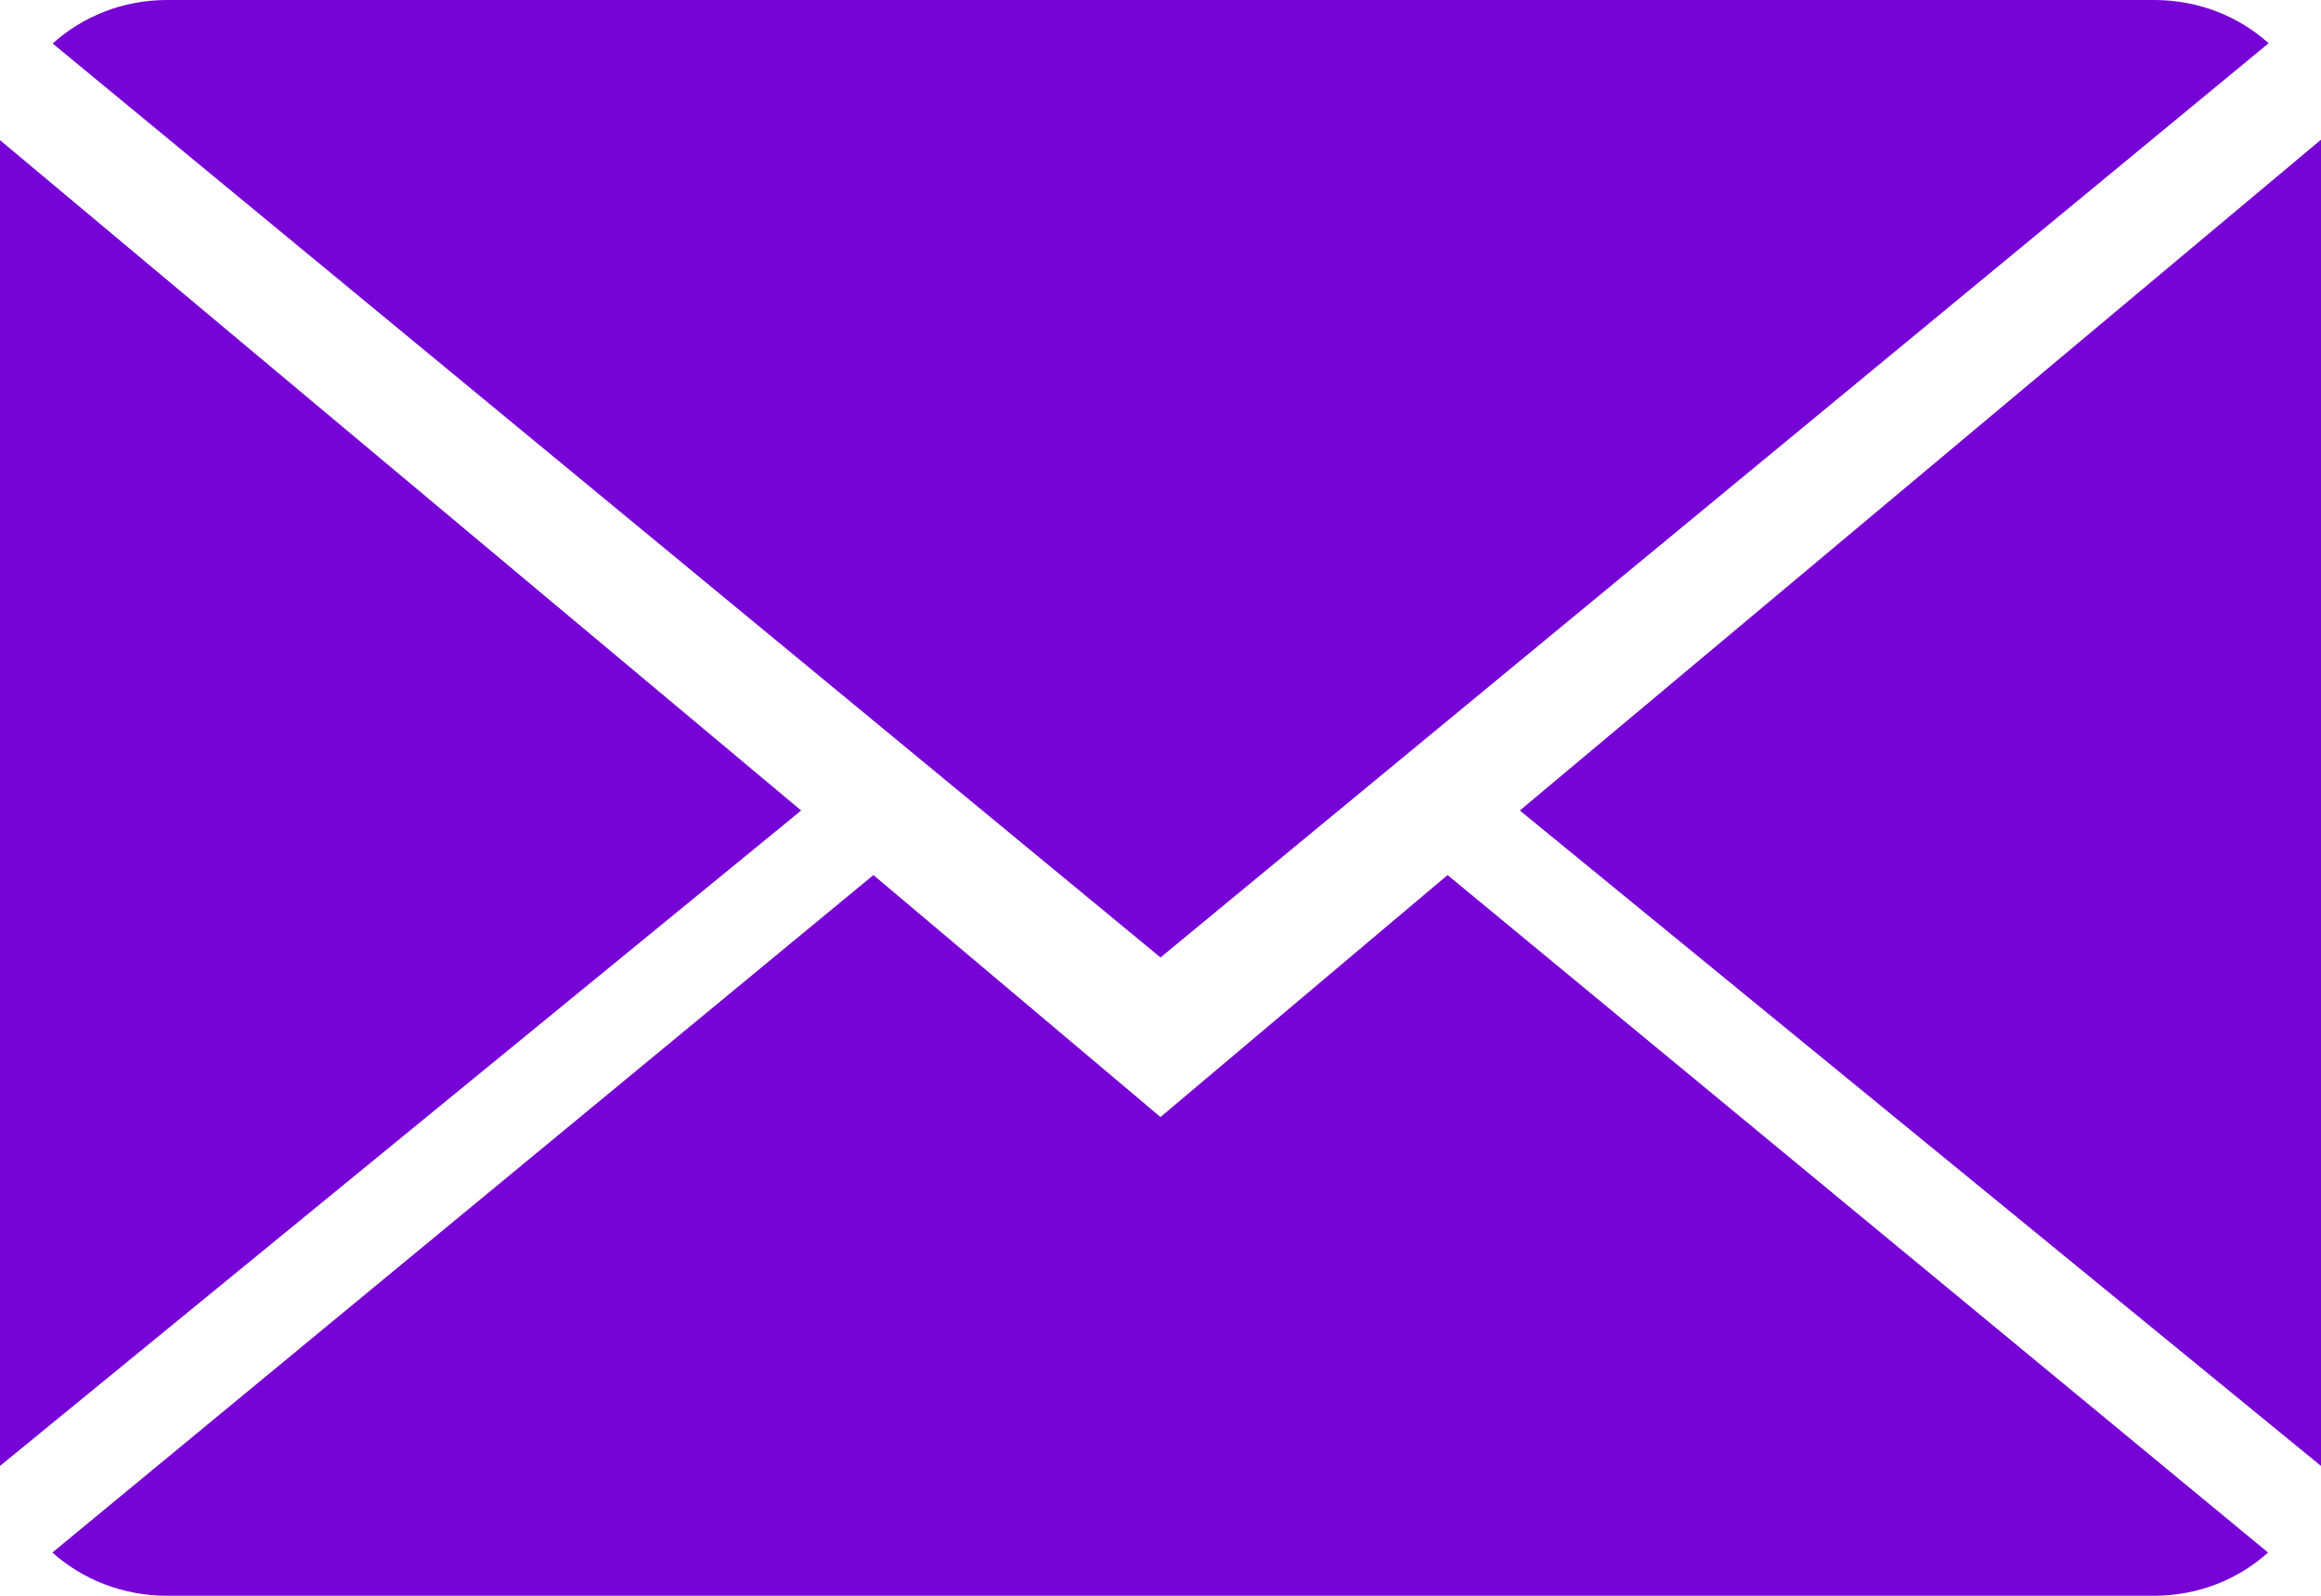
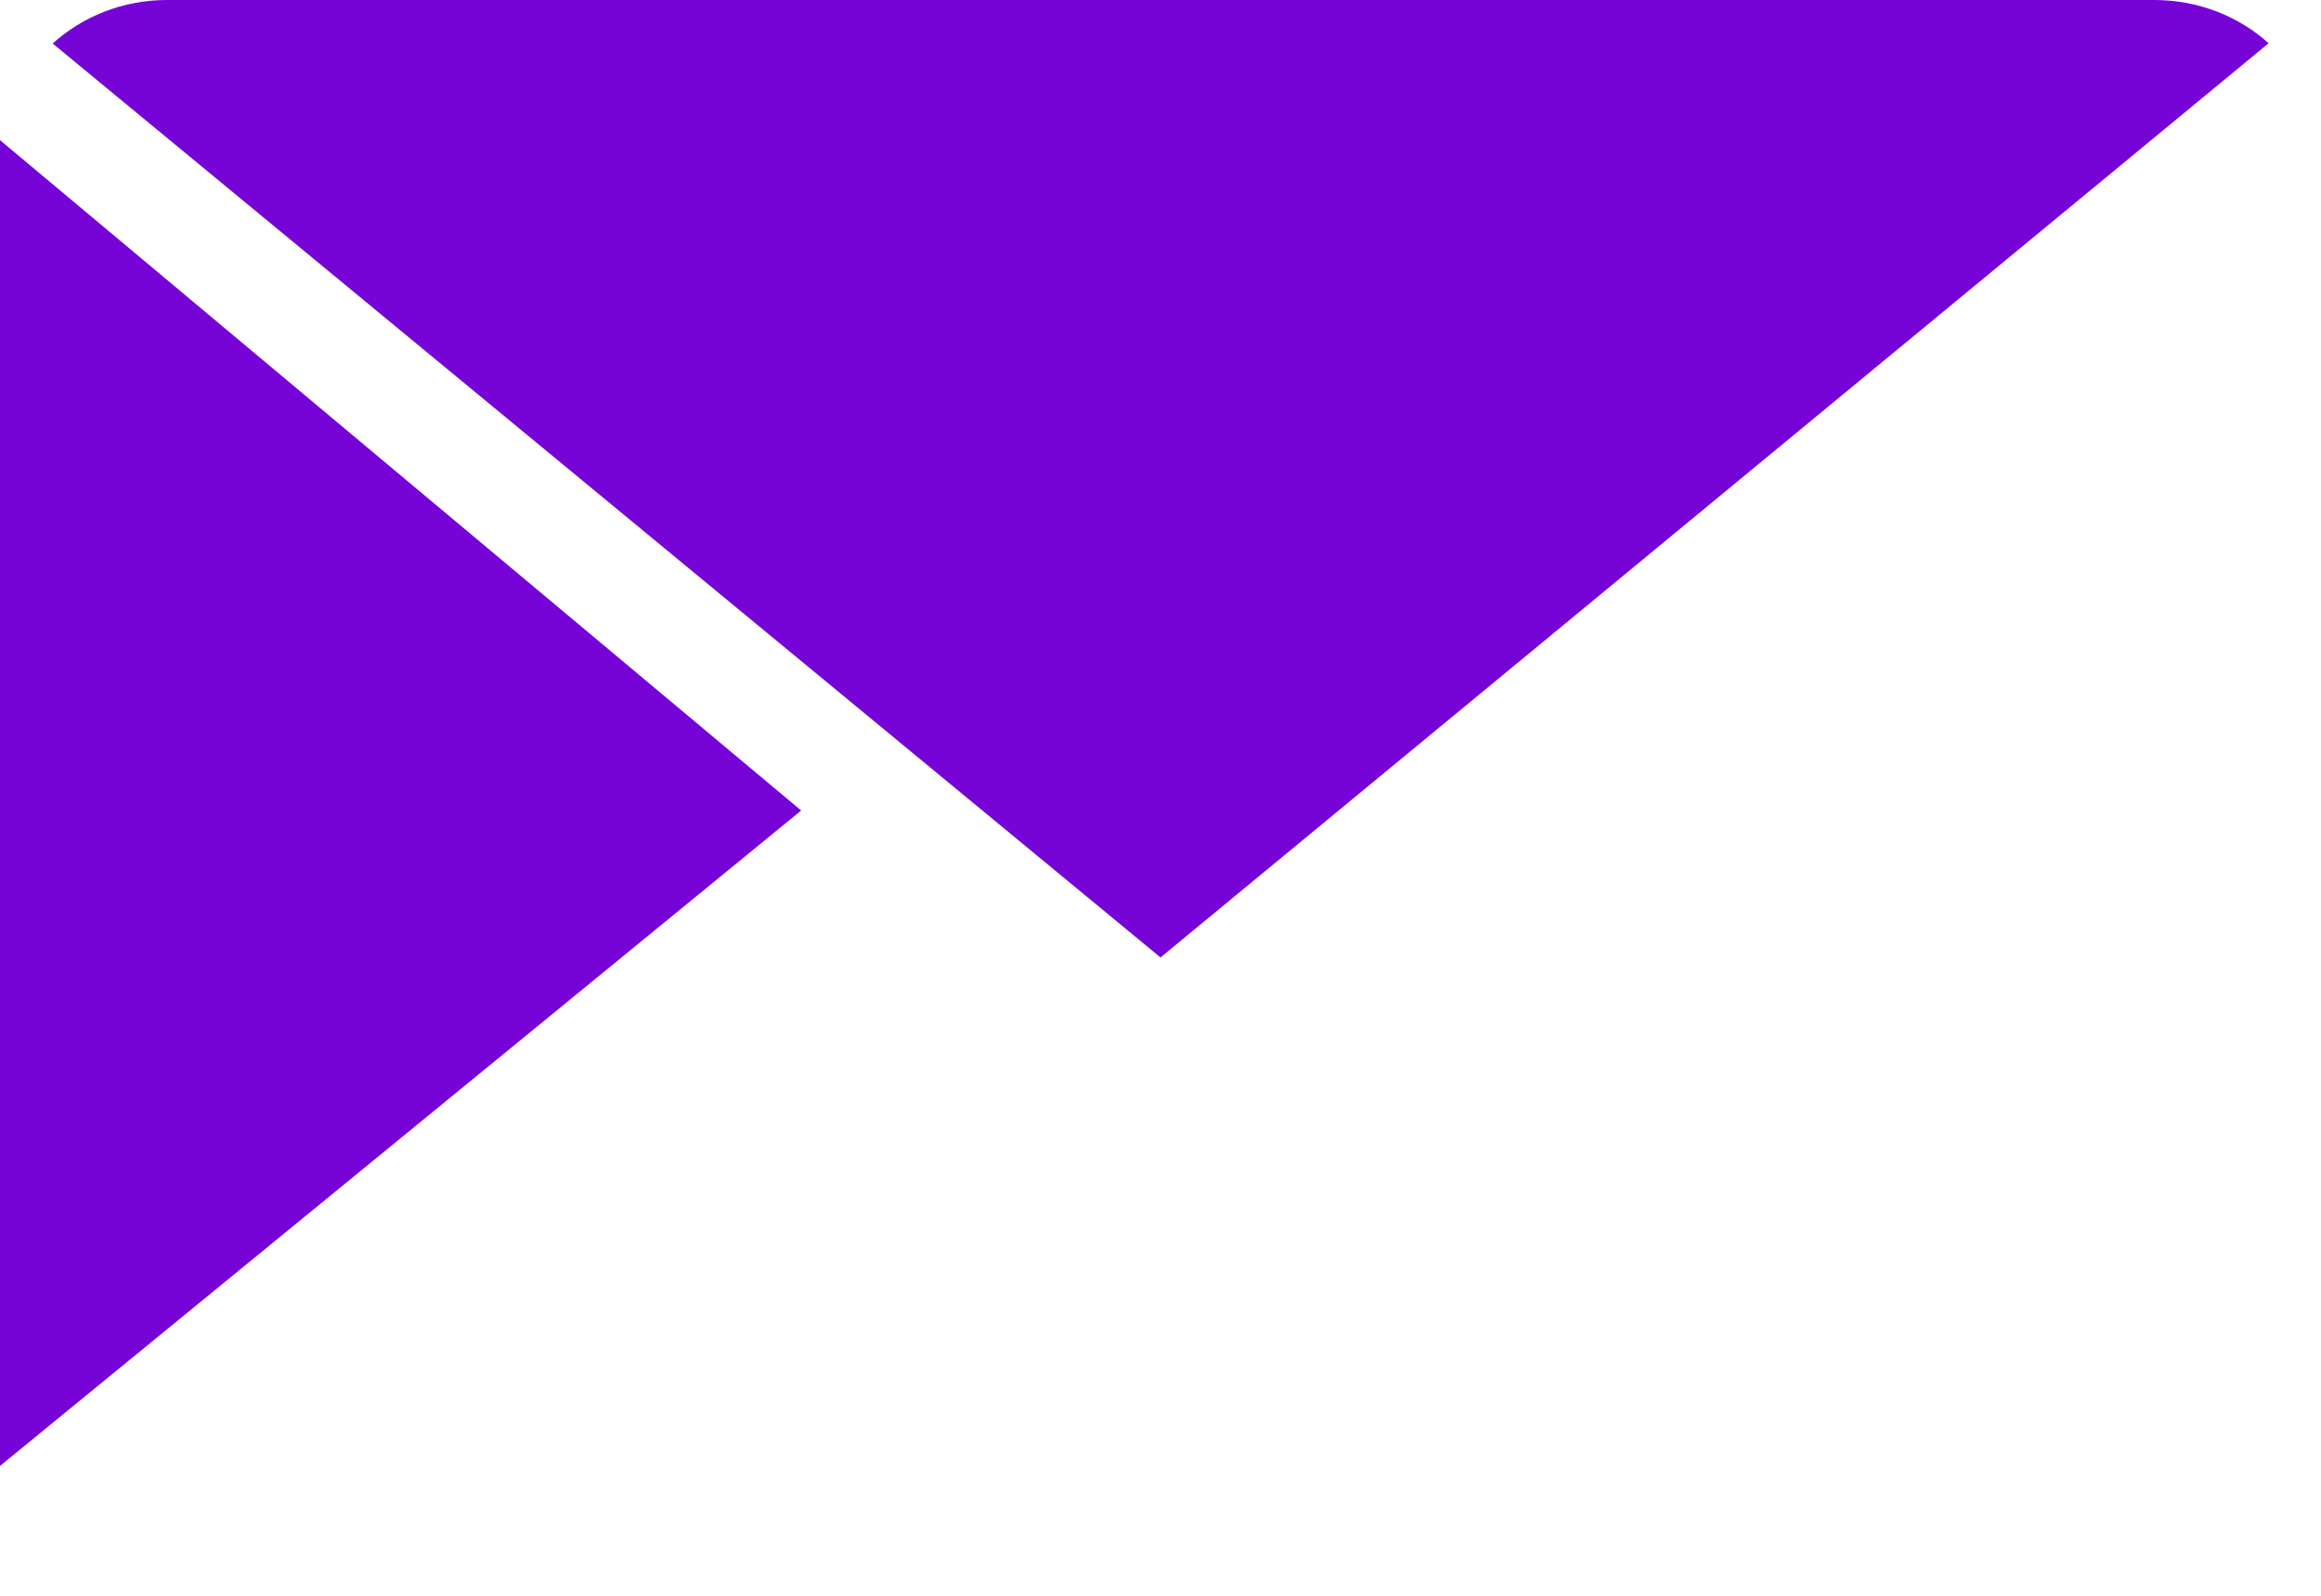
<svg xmlns="http://www.w3.org/2000/svg" width="16px" height="11px" viewBox="0 0 16 11" version="1.1">
  <title>close-envelope</title>
  <desc>Created with Sketch.</desc>
  <g id="Page-1" stroke="none" stroke-width="1" fill="none" fill-rule="evenodd">
    <g id="kontakt" transform="translate(-553, -385)" fill="#7704D6" fill-rule="nonzero">
      <g id="Group-4" transform="translate(344, 222)">
        <g id="Group-2" transform="translate(209, 30)">
          <g id="close-envelope" transform="translate(0, 133)">
-             <path d="M8,7.7 L6.021,6.032 L0.361,10.702 C0.567,10.886 0.845,11 1.151,11 L14.849,11 C15.154,11 15.431,10.886 15.635,10.702 L9.979,6.032 L8,7.7 Z" id="Path" />
            <path d="M15.639,0.298 C15.433,0.113 15.157,0 14.849,0 L1.151,0 C0.846,0 0.569,0.114 0.363,0.3 L8,6.6 L15.639,0.298 Z" id="Path" />
            <polygon id="Path" points="0 0.966 0 10.105 5.523 5.587" />
-             <polygon id="Path" points="10.477 5.587 16 10.105 16 0.963" />
          </g>
        </g>
      </g>
    </g>
  </g>
</svg>